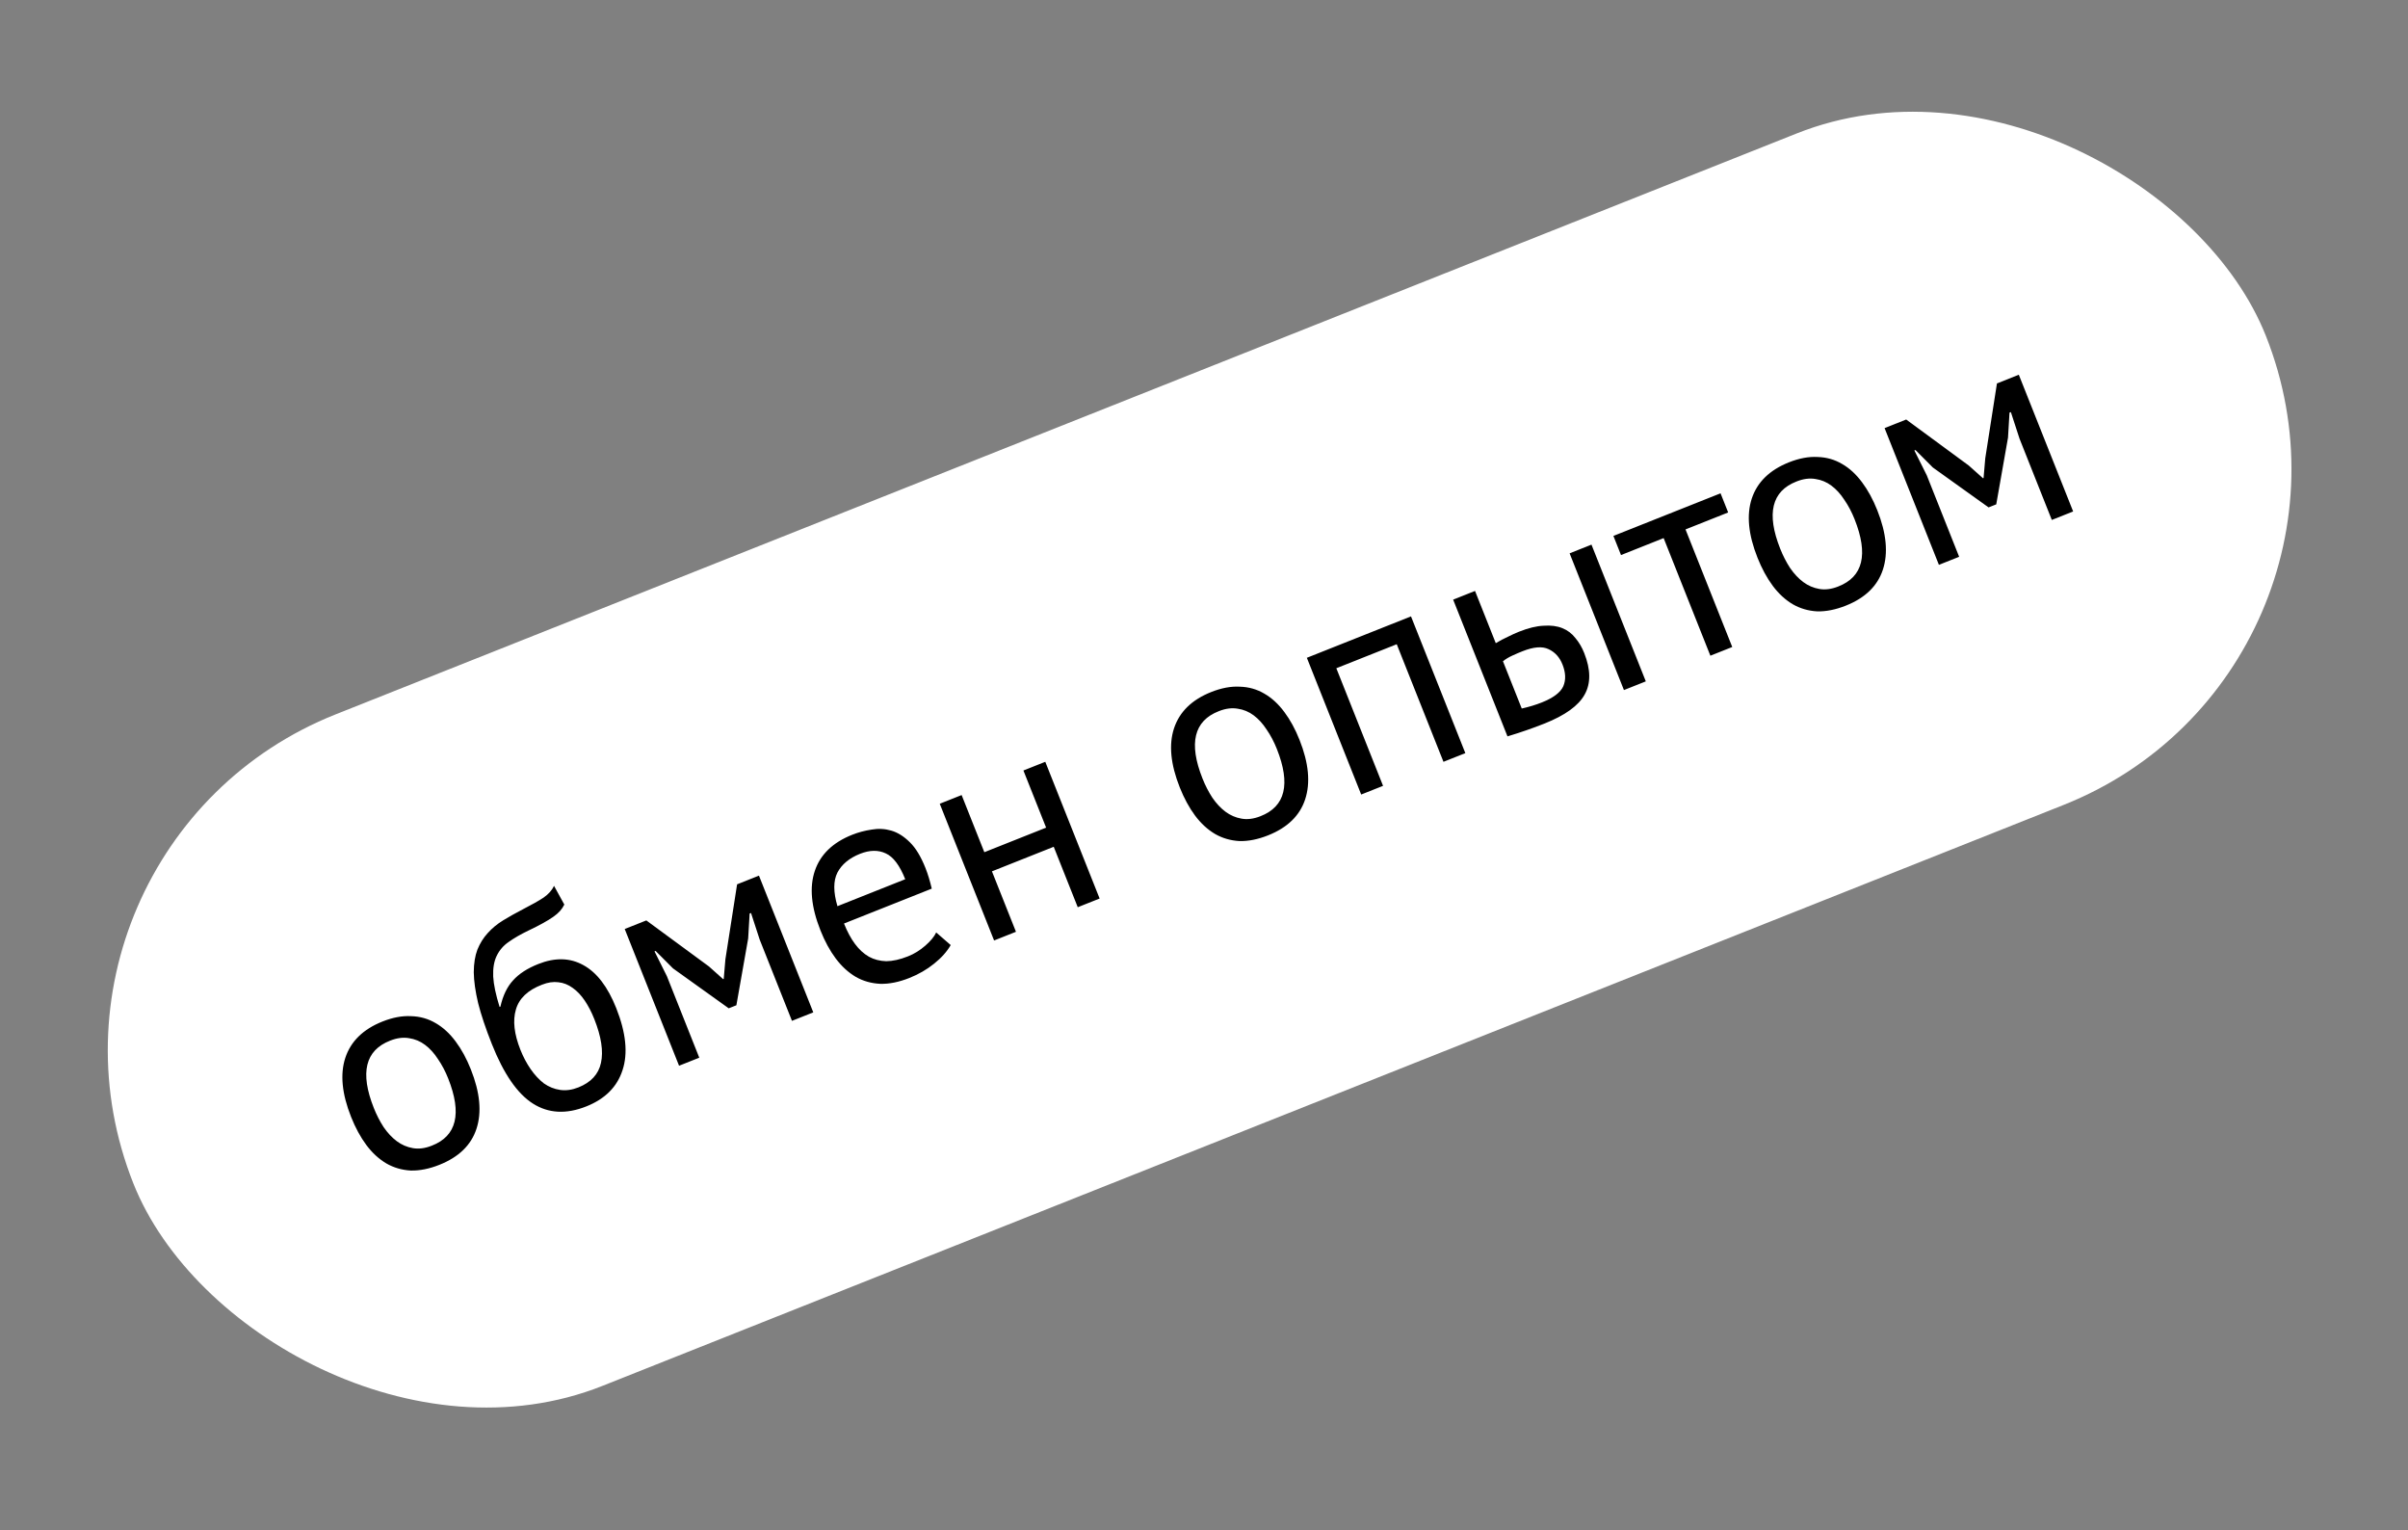
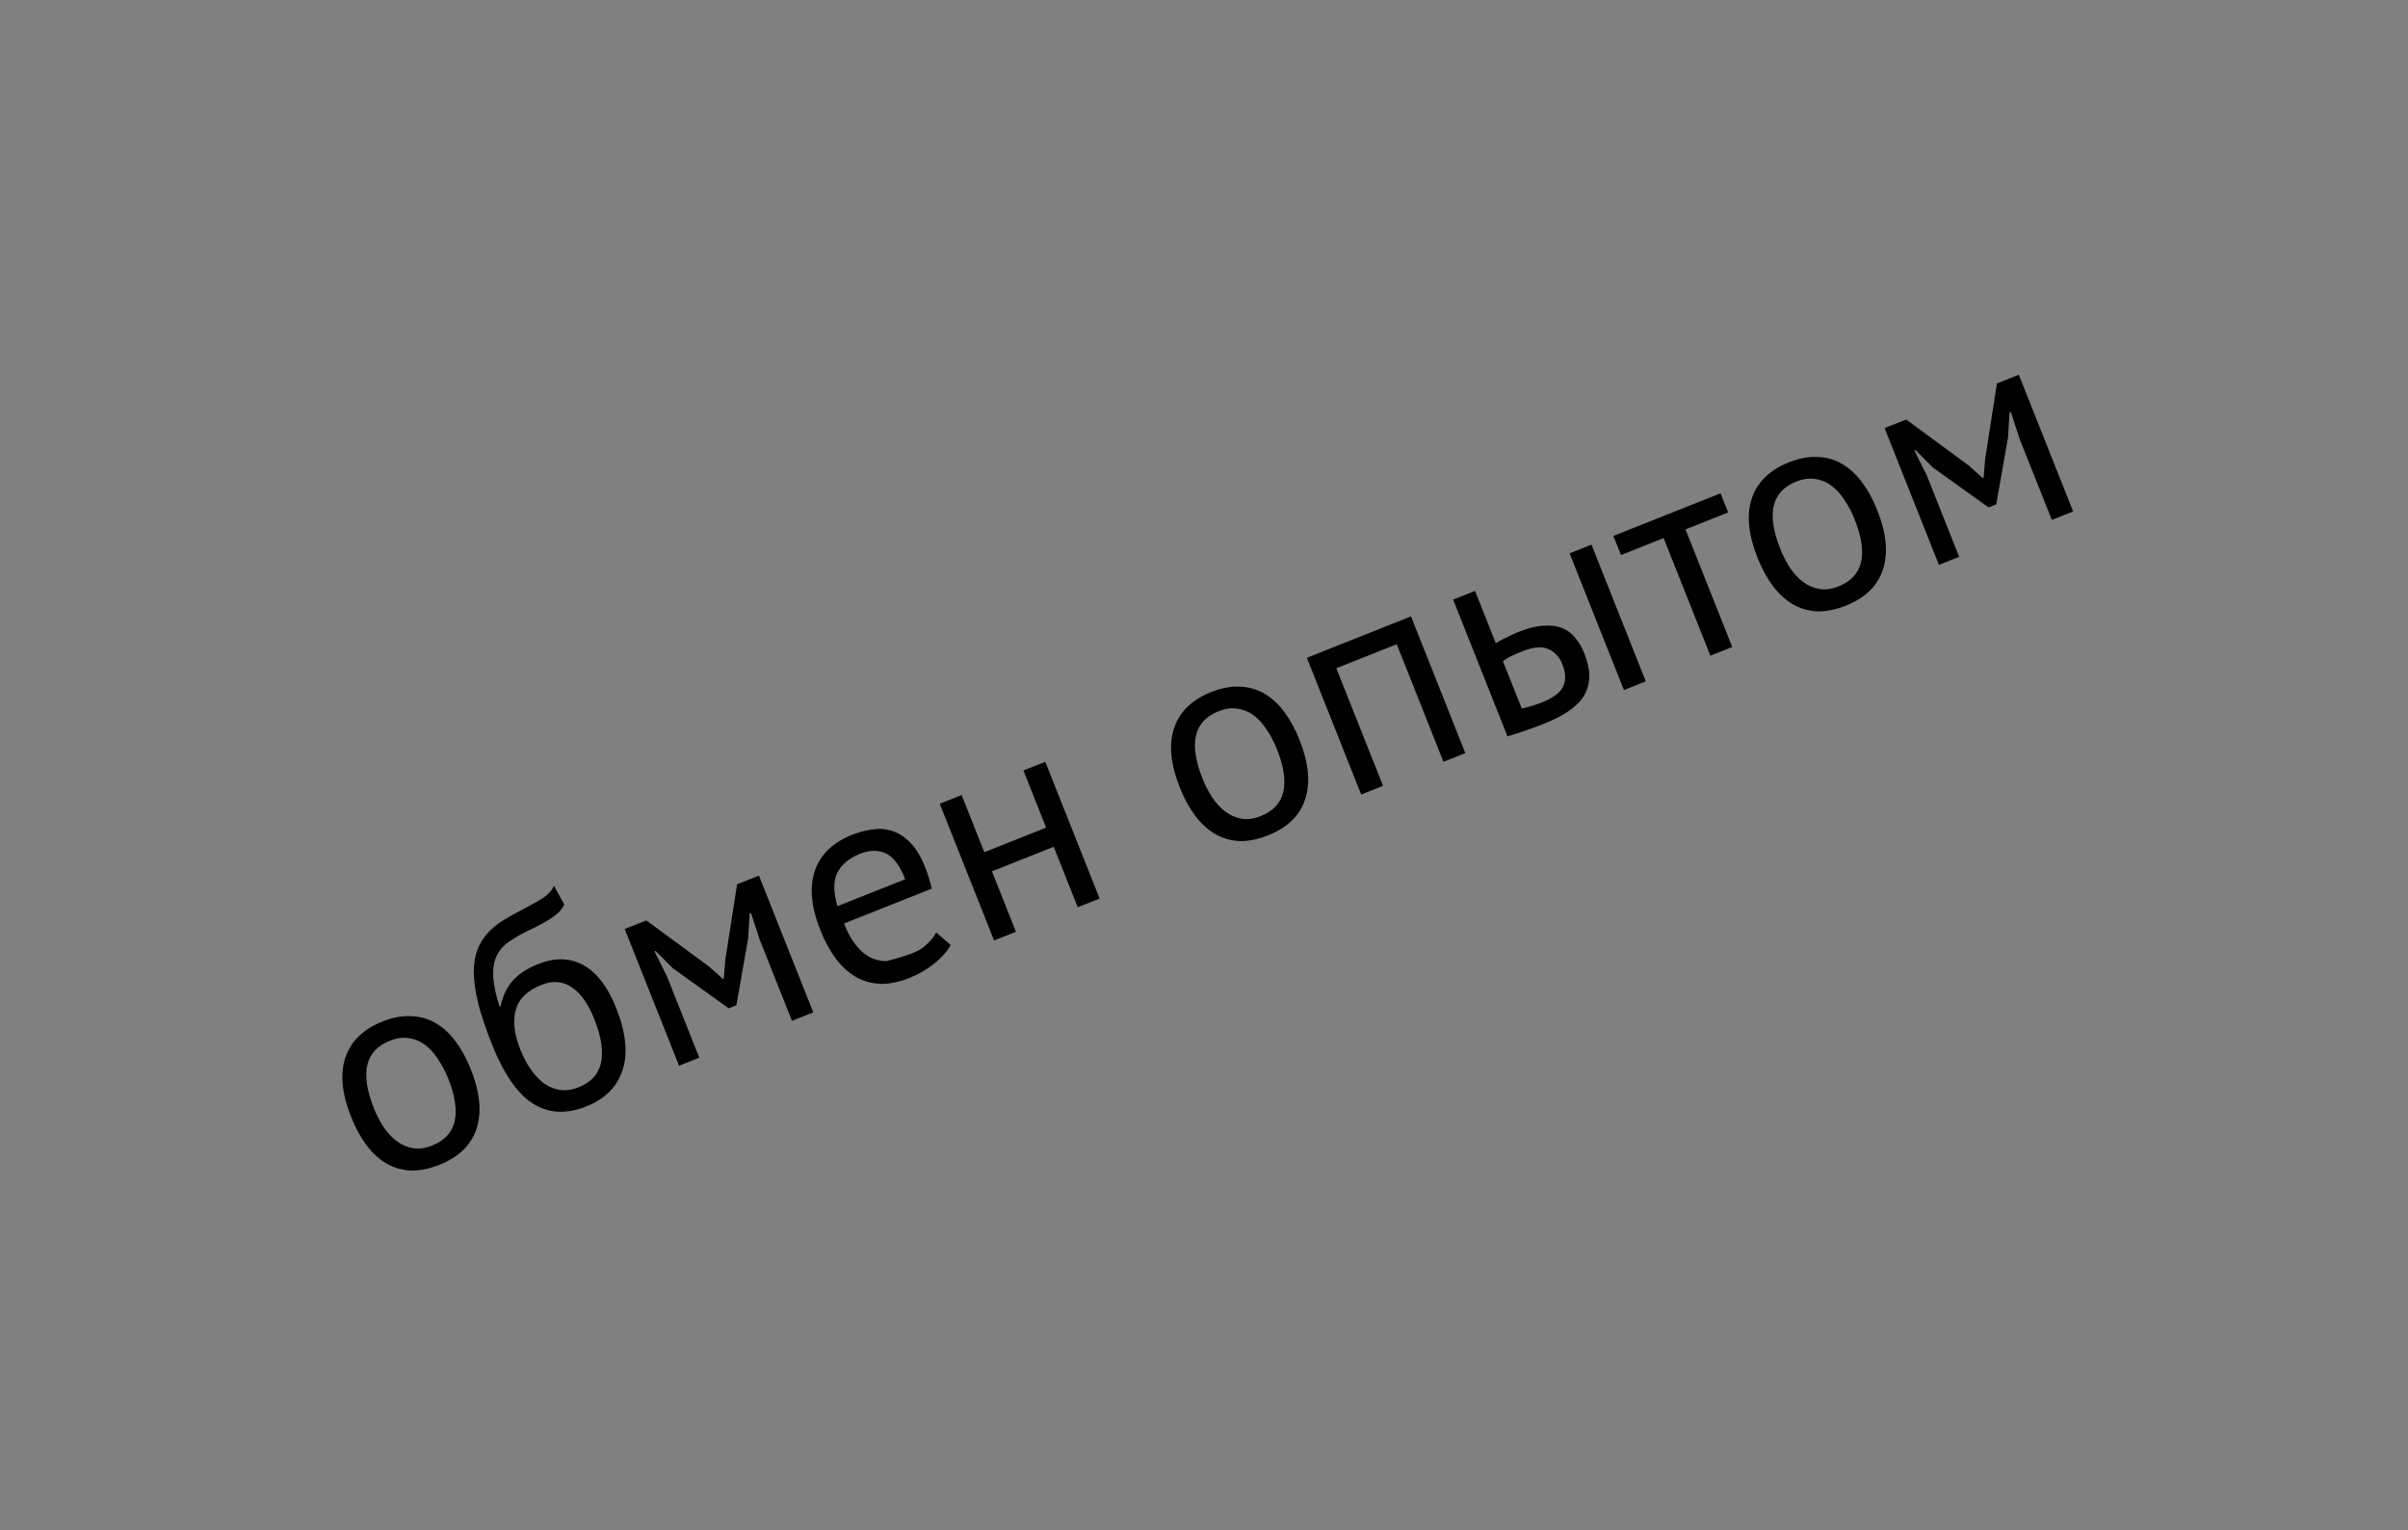
<svg xmlns="http://www.w3.org/2000/svg" width="170" height="108" viewBox="0 0 170 108" fill="none">
  <rect x="0" y="0" width="170" height="108" fill="#808080" stroke="none" />
-   <rect y="59.837" width="162" height="51" rx="25.5" transform="rotate(-21.677 0 59.837)" fill="white" />
-   <path d="M24.787 78.833C24.137 77.199 24.002 75.807 24.379 74.659C24.765 73.492 25.64 72.638 27.004 72.096C27.724 71.81 28.397 71.684 29.022 71.719C29.654 71.735 30.233 71.9 30.76 72.212C31.281 72.512 31.751 72.943 32.169 73.507C32.581 74.058 32.939 74.713 33.24 75.473C33.89 77.107 34.022 78.507 33.636 79.674C33.258 80.822 32.387 81.667 31.023 82.209C30.303 82.496 29.627 82.63 28.994 82.614C28.369 82.579 27.796 82.412 27.275 82.112C26.749 81.8 26.279 81.368 25.866 80.817C25.448 80.253 25.089 79.592 24.787 78.833ZM26.389 78.196C26.583 78.685 26.815 79.137 27.084 79.551C27.366 79.961 27.676 80.292 28.015 80.544C28.354 80.797 28.732 80.96 29.148 81.033C29.564 81.106 30.01 81.048 30.486 80.858C32.242 80.176 32.626 78.593 31.638 76.109C31.439 75.608 31.198 75.152 30.916 74.743C30.647 74.328 30.343 73.994 30.005 73.742C29.666 73.489 29.291 73.333 28.879 73.272C28.463 73.2 28.017 73.258 27.541 73.447C25.786 74.13 25.402 75.713 26.389 78.196ZM35.328 71.045C35.507 70.258 35.805 69.641 36.222 69.192C36.635 68.73 37.227 68.345 37.999 68.039C39.183 67.568 40.243 67.594 41.181 68.115C42.131 68.631 42.905 69.642 43.504 71.147C44.194 72.885 44.342 74.345 43.949 75.53C43.569 76.709 42.716 77.562 41.39 78.089C39.975 78.651 38.719 78.584 37.623 77.888C36.526 77.191 35.561 75.794 34.728 73.697C34.288 72.59 33.964 71.624 33.755 70.798C33.558 69.968 33.456 69.241 33.447 68.619C33.451 67.991 33.537 67.458 33.705 67.019C33.886 66.574 34.127 66.188 34.429 65.859C34.738 65.513 35.102 65.212 35.522 64.956C35.942 64.699 36.399 64.443 36.893 64.187C37.536 63.857 38.029 63.579 38.372 63.353C38.722 63.11 38.969 62.833 39.114 62.522L39.84 63.843C39.758 64.01 39.654 64.162 39.531 64.301C39.407 64.439 39.246 64.578 39.048 64.716C38.849 64.855 38.603 65.005 38.31 65.166C38.029 65.322 37.695 65.493 37.306 65.677C36.768 65.935 36.307 66.2 35.924 66.472C35.548 66.726 35.262 67.056 35.065 67.461C34.877 67.849 34.795 68.336 34.819 68.922C34.851 69.491 35.002 70.206 35.27 71.068L35.328 71.045ZM36.744 74.102C36.938 74.591 37.176 75.04 37.458 75.45C37.74 75.859 38.053 76.197 38.397 76.463C38.749 76.71 39.13 76.864 39.542 76.924C39.953 76.984 40.384 76.924 40.834 76.746C41.722 76.393 42.253 75.817 42.427 75.017C42.608 74.2 42.451 73.167 41.955 71.919C41.761 71.43 41.537 70.998 41.283 70.622C41.029 70.246 40.747 69.948 40.437 69.729C40.121 69.497 39.784 69.363 39.427 69.326C39.065 69.276 38.678 69.333 38.266 69.497C37.257 69.883 36.641 70.471 36.419 71.259C36.191 72.035 36.299 72.983 36.744 74.102ZM53.633 66.317L53.02 64.437L52.923 64.476L52.819 66.238L51.987 70.949L51.447 71.164L47.512 68.347L46.284 67.115L46.207 67.145L47.082 68.898L49.368 74.65L47.94 75.217L44.104 65.567L45.629 64.961L50.05 68.21L51.054 69.107L51.093 69.092L51.212 67.704L52.037 62.414L53.581 61.8L57.416 71.451L55.911 72.049L53.633 66.317ZM67.118 66.701C66.854 67.163 66.462 67.602 65.942 68.017C65.435 68.427 64.853 68.763 64.197 69.024C63.463 69.315 62.78 69.453 62.148 69.436C61.51 69.406 60.931 69.242 60.41 68.942C59.883 68.63 59.414 68.198 59.001 67.647C58.588 67.096 58.228 66.435 57.922 65.663C57.267 64.016 57.135 62.615 57.526 61.462C57.916 60.308 58.794 59.46 60.158 58.918C60.595 58.744 61.053 58.622 61.532 58.551C62.005 58.467 62.469 58.491 62.924 58.623C63.378 58.755 63.815 59.029 64.233 59.444C64.646 59.846 65.014 60.452 65.336 61.263C65.505 61.687 65.653 62.172 65.78 62.718L59.585 65.18C59.81 65.746 60.067 66.225 60.357 66.617C60.647 67.008 60.975 67.31 61.342 67.521C61.704 67.72 62.112 67.826 62.564 67.84C63.024 67.836 63.538 67.721 64.104 67.496C64.541 67.323 64.948 67.071 65.324 66.743C65.7 66.415 65.957 66.104 66.094 65.811L67.118 66.701ZM60.714 60.261C59.955 60.563 59.423 61.006 59.118 61.589C58.826 62.166 58.827 62.956 59.121 63.957L63.907 62.054C63.519 61.076 63.061 60.468 62.534 60.231C62.003 59.98 61.396 59.99 60.714 60.261ZM74.391 59.764L70.029 61.498L71.725 65.763L70.181 66.377L66.345 56.727L67.889 56.113L69.492 60.147L73.854 58.413L72.251 54.38L73.795 53.766L77.631 63.416L76.087 64.03L74.391 59.764ZM83.291 55.579C82.641 53.945 82.505 52.554 82.883 51.405C83.269 50.239 84.144 49.384 85.508 48.842C86.228 48.556 86.901 48.43 87.525 48.465C88.158 48.482 88.737 48.646 89.264 48.958C89.785 49.258 90.255 49.69 90.673 50.254C91.085 50.805 91.443 51.46 91.744 52.219C92.394 53.853 92.526 55.253 92.14 56.42C91.762 57.568 90.891 58.413 89.527 58.956C88.807 59.242 88.13 59.377 87.498 59.36C86.873 59.325 86.3 59.158 85.779 58.859C85.252 58.547 84.783 58.115 84.37 57.564C83.952 57 83.593 56.338 83.291 55.579ZM84.893 54.942C85.087 55.431 85.319 55.883 85.588 56.297C85.87 56.707 86.18 57.038 86.519 57.291C86.858 57.543 87.235 57.706 87.652 57.779C88.068 57.852 88.514 57.794 88.99 57.605C90.746 56.922 91.129 55.339 90.142 52.856C89.943 52.354 89.702 51.898 89.42 51.489C89.151 51.074 88.847 50.741 88.508 50.488C88.17 50.235 87.795 50.079 87.383 50.019C86.967 49.946 86.521 50.004 86.045 50.193C84.29 50.876 83.906 52.459 84.893 54.942ZM98.607 45.468L94.342 47.163L97.641 55.463L96.097 56.076L92.261 46.426L99.614 43.503L103.45 53.154L101.906 53.767L98.607 45.468ZM107.432 50.006C107.939 49.894 108.411 49.751 108.849 49.577C109.659 49.255 110.164 48.876 110.363 48.439C110.557 47.99 110.539 47.475 110.308 46.896C110.104 46.382 109.774 46.021 109.32 45.814C108.878 45.602 108.264 45.653 107.48 45.965C107.261 46.051 107.025 46.153 106.773 46.268C106.521 46.383 106.298 46.516 106.105 46.667L107.432 50.006ZM105.599 45.394C105.887 45.219 106.17 45.069 106.448 44.944C106.721 44.806 106.986 44.686 107.244 44.583C107.9 44.322 108.477 44.182 108.976 44.163C109.483 44.125 109.922 44.182 110.295 44.332C110.667 44.481 110.977 44.716 111.223 45.035C111.477 45.337 111.683 45.687 111.841 46.086C112.307 47.257 112.316 48.236 111.87 49.025C111.436 49.808 110.492 50.489 109.038 51.066C108.215 51.394 107.344 51.695 106.425 51.971L102.59 42.321L104.134 41.707L105.599 45.394ZM110.811 39.053L112.355 38.439L116.191 48.089L114.647 48.703L110.811 39.053ZM122.005 36.168L118.994 37.365L122.293 45.664L120.749 46.278L117.45 37.978L114.44 39.175L113.903 37.824L121.468 34.817L122.005 36.168ZM124.078 39.367C123.428 37.733 123.292 36.342 123.67 35.193C124.056 34.027 124.931 33.173 126.295 32.63C127.015 32.344 127.688 32.218 128.312 32.253C128.945 32.27 129.524 32.434 130.051 32.747C130.572 33.046 131.042 33.478 131.459 34.042C131.872 34.593 132.229 35.248 132.531 36.007C133.181 37.641 133.313 39.041 132.927 40.208C132.549 41.356 131.678 42.202 130.314 42.744C129.594 43.03 128.917 43.165 128.285 43.148C127.66 43.114 127.087 42.946 126.566 42.647C126.039 42.335 125.57 41.903 125.157 41.352C124.739 40.788 124.379 40.126 124.078 39.367ZM125.68 38.73C125.874 39.219 126.106 39.671 126.375 40.086C126.657 40.495 126.967 40.826 127.306 41.079C127.645 41.332 128.022 41.494 128.439 41.567C128.855 41.64 129.301 41.582 129.777 41.393C131.532 40.71 131.916 39.127 130.929 36.644C130.73 36.142 130.489 35.687 130.207 35.277C129.938 34.862 129.634 34.529 129.295 34.276C128.957 34.023 128.581 33.867 128.17 33.807C127.754 33.734 127.308 33.792 126.832 33.982C125.077 34.664 124.693 36.247 125.68 38.73ZM142.576 30.964L141.963 29.085L141.867 29.123L141.762 30.885L140.931 35.596L140.39 35.811L136.455 32.995L135.227 31.762L135.15 31.793L136.026 33.545L138.312 39.297L136.883 39.865L133.048 30.215L134.573 29.608L138.993 32.858L139.998 33.755L140.036 33.739L140.155 32.351L140.98 27.062L142.524 26.448L146.36 36.098L144.854 36.696L142.576 30.964Z" fill="black" />
+   <path d="M24.787 78.833C24.137 77.199 24.002 75.807 24.379 74.659C24.765 73.492 25.64 72.638 27.004 72.096C27.724 71.81 28.397 71.684 29.022 71.719C29.654 71.735 30.233 71.9 30.76 72.212C31.281 72.512 31.751 72.943 32.169 73.507C32.581 74.058 32.939 74.713 33.24 75.473C33.89 77.107 34.022 78.507 33.636 79.674C33.258 80.822 32.387 81.667 31.023 82.209C30.303 82.496 29.627 82.63 28.994 82.614C28.369 82.579 27.796 82.412 27.275 82.112C26.749 81.8 26.279 81.368 25.866 80.817C25.448 80.253 25.089 79.592 24.787 78.833ZM26.389 78.196C26.583 78.685 26.815 79.137 27.084 79.551C27.366 79.961 27.676 80.292 28.015 80.544C28.354 80.797 28.732 80.96 29.148 81.033C29.564 81.106 30.01 81.048 30.486 80.858C32.242 80.176 32.626 78.593 31.638 76.109C31.439 75.608 31.198 75.152 30.916 74.743C30.647 74.328 30.343 73.994 30.005 73.742C29.666 73.489 29.291 73.333 28.879 73.272C28.463 73.2 28.017 73.258 27.541 73.447C25.786 74.13 25.402 75.713 26.389 78.196ZM35.328 71.045C35.507 70.258 35.805 69.641 36.222 69.192C36.635 68.73 37.227 68.345 37.999 68.039C39.183 67.568 40.243 67.594 41.181 68.115C42.131 68.631 42.905 69.642 43.504 71.147C44.194 72.885 44.342 74.345 43.949 75.53C43.569 76.709 42.716 77.562 41.39 78.089C39.975 78.651 38.719 78.584 37.623 77.888C36.526 77.191 35.561 75.794 34.728 73.697C34.288 72.59 33.964 71.624 33.755 70.798C33.558 69.968 33.456 69.241 33.447 68.619C33.451 67.991 33.537 67.458 33.705 67.019C33.886 66.574 34.127 66.188 34.429 65.859C34.738 65.513 35.102 65.212 35.522 64.956C35.942 64.699 36.399 64.443 36.893 64.187C37.536 63.857 38.029 63.579 38.372 63.353C38.722 63.11 38.969 62.833 39.114 62.522L39.84 63.843C39.758 64.01 39.654 64.162 39.531 64.301C39.407 64.439 39.246 64.578 39.048 64.716C38.849 64.855 38.603 65.005 38.31 65.166C38.029 65.322 37.695 65.493 37.306 65.677C36.768 65.935 36.307 66.2 35.924 66.472C35.548 66.726 35.262 67.056 35.065 67.461C34.877 67.849 34.795 68.336 34.819 68.922C34.851 69.491 35.002 70.206 35.27 71.068L35.328 71.045ZM36.744 74.102C36.938 74.591 37.176 75.04 37.458 75.45C37.74 75.859 38.053 76.197 38.397 76.463C38.749 76.71 39.13 76.864 39.542 76.924C39.953 76.984 40.384 76.924 40.834 76.746C41.722 76.393 42.253 75.817 42.427 75.017C42.608 74.2 42.451 73.167 41.955 71.919C41.761 71.43 41.537 70.998 41.283 70.622C41.029 70.246 40.747 69.948 40.437 69.729C40.121 69.497 39.784 69.363 39.427 69.326C39.065 69.276 38.678 69.333 38.266 69.497C37.257 69.883 36.641 70.471 36.419 71.259C36.191 72.035 36.299 72.983 36.744 74.102ZM53.633 66.317L53.02 64.437L52.923 64.476L52.819 66.238L51.987 70.949L51.447 71.164L47.512 68.347L46.284 67.115L46.207 67.145L47.082 68.898L49.368 74.65L47.94 75.217L44.104 65.567L45.629 64.961L50.05 68.21L51.054 69.107L51.093 69.092L51.212 67.704L52.037 62.414L53.581 61.8L57.416 71.451L55.911 72.049L53.633 66.317ZM67.118 66.701C66.854 67.163 66.462 67.602 65.942 68.017C65.435 68.427 64.853 68.763 64.197 69.024C63.463 69.315 62.78 69.453 62.148 69.436C61.51 69.406 60.931 69.242 60.41 68.942C59.883 68.63 59.414 68.198 59.001 67.647C58.588 67.096 58.228 66.435 57.922 65.663C57.267 64.016 57.135 62.615 57.526 61.462C57.916 60.308 58.794 59.46 60.158 58.918C60.595 58.744 61.053 58.622 61.532 58.551C62.005 58.467 62.469 58.491 62.924 58.623C63.378 58.755 63.815 59.029 64.233 59.444C64.646 59.846 65.014 60.452 65.336 61.263C65.505 61.687 65.653 62.172 65.78 62.718L59.585 65.18C59.81 65.746 60.067 66.225 60.357 66.617C60.647 67.008 60.975 67.31 61.342 67.521C61.704 67.72 62.112 67.826 62.564 67.84C64.541 67.323 64.948 67.071 65.324 66.743C65.7 66.415 65.957 66.104 66.094 65.811L67.118 66.701ZM60.714 60.261C59.955 60.563 59.423 61.006 59.118 61.589C58.826 62.166 58.827 62.956 59.121 63.957L63.907 62.054C63.519 61.076 63.061 60.468 62.534 60.231C62.003 59.98 61.396 59.99 60.714 60.261ZM74.391 59.764L70.029 61.498L71.725 65.763L70.181 66.377L66.345 56.727L67.889 56.113L69.492 60.147L73.854 58.413L72.251 54.38L73.795 53.766L77.631 63.416L76.087 64.03L74.391 59.764ZM83.291 55.579C82.641 53.945 82.505 52.554 82.883 51.405C83.269 50.239 84.144 49.384 85.508 48.842C86.228 48.556 86.901 48.43 87.525 48.465C88.158 48.482 88.737 48.646 89.264 48.958C89.785 49.258 90.255 49.69 90.673 50.254C91.085 50.805 91.443 51.46 91.744 52.219C92.394 53.853 92.526 55.253 92.14 56.42C91.762 57.568 90.891 58.413 89.527 58.956C88.807 59.242 88.13 59.377 87.498 59.36C86.873 59.325 86.3 59.158 85.779 58.859C85.252 58.547 84.783 58.115 84.37 57.564C83.952 57 83.593 56.338 83.291 55.579ZM84.893 54.942C85.087 55.431 85.319 55.883 85.588 56.297C85.87 56.707 86.18 57.038 86.519 57.291C86.858 57.543 87.235 57.706 87.652 57.779C88.068 57.852 88.514 57.794 88.99 57.605C90.746 56.922 91.129 55.339 90.142 52.856C89.943 52.354 89.702 51.898 89.42 51.489C89.151 51.074 88.847 50.741 88.508 50.488C88.17 50.235 87.795 50.079 87.383 50.019C86.967 49.946 86.521 50.004 86.045 50.193C84.29 50.876 83.906 52.459 84.893 54.942ZM98.607 45.468L94.342 47.163L97.641 55.463L96.097 56.076L92.261 46.426L99.614 43.503L103.45 53.154L101.906 53.767L98.607 45.468ZM107.432 50.006C107.939 49.894 108.411 49.751 108.849 49.577C109.659 49.255 110.164 48.876 110.363 48.439C110.557 47.99 110.539 47.475 110.308 46.896C110.104 46.382 109.774 46.021 109.32 45.814C108.878 45.602 108.264 45.653 107.48 45.965C107.261 46.051 107.025 46.153 106.773 46.268C106.521 46.383 106.298 46.516 106.105 46.667L107.432 50.006ZM105.599 45.394C105.887 45.219 106.17 45.069 106.448 44.944C106.721 44.806 106.986 44.686 107.244 44.583C107.9 44.322 108.477 44.182 108.976 44.163C109.483 44.125 109.922 44.182 110.295 44.332C110.667 44.481 110.977 44.716 111.223 45.035C111.477 45.337 111.683 45.687 111.841 46.086C112.307 47.257 112.316 48.236 111.87 49.025C111.436 49.808 110.492 50.489 109.038 51.066C108.215 51.394 107.344 51.695 106.425 51.971L102.59 42.321L104.134 41.707L105.599 45.394ZM110.811 39.053L112.355 38.439L116.191 48.089L114.647 48.703L110.811 39.053ZM122.005 36.168L118.994 37.365L122.293 45.664L120.749 46.278L117.45 37.978L114.44 39.175L113.903 37.824L121.468 34.817L122.005 36.168ZM124.078 39.367C123.428 37.733 123.292 36.342 123.67 35.193C124.056 34.027 124.931 33.173 126.295 32.63C127.015 32.344 127.688 32.218 128.312 32.253C128.945 32.27 129.524 32.434 130.051 32.747C130.572 33.046 131.042 33.478 131.459 34.042C131.872 34.593 132.229 35.248 132.531 36.007C133.181 37.641 133.313 39.041 132.927 40.208C132.549 41.356 131.678 42.202 130.314 42.744C129.594 43.03 128.917 43.165 128.285 43.148C127.66 43.114 127.087 42.946 126.566 42.647C126.039 42.335 125.57 41.903 125.157 41.352C124.739 40.788 124.379 40.126 124.078 39.367ZM125.68 38.73C125.874 39.219 126.106 39.671 126.375 40.086C126.657 40.495 126.967 40.826 127.306 41.079C127.645 41.332 128.022 41.494 128.439 41.567C128.855 41.64 129.301 41.582 129.777 41.393C131.532 40.71 131.916 39.127 130.929 36.644C130.73 36.142 130.489 35.687 130.207 35.277C129.938 34.862 129.634 34.529 129.295 34.276C128.957 34.023 128.581 33.867 128.17 33.807C127.754 33.734 127.308 33.792 126.832 33.982C125.077 34.664 124.693 36.247 125.68 38.73ZM142.576 30.964L141.963 29.085L141.867 29.123L141.762 30.885L140.931 35.596L140.39 35.811L136.455 32.995L135.227 31.762L135.15 31.793L136.026 33.545L138.312 39.297L136.883 39.865L133.048 30.215L134.573 29.608L138.993 32.858L139.998 33.755L140.036 33.739L140.155 32.351L140.98 27.062L142.524 26.448L146.36 36.098L144.854 36.696L142.576 30.964Z" fill="black" />
</svg>